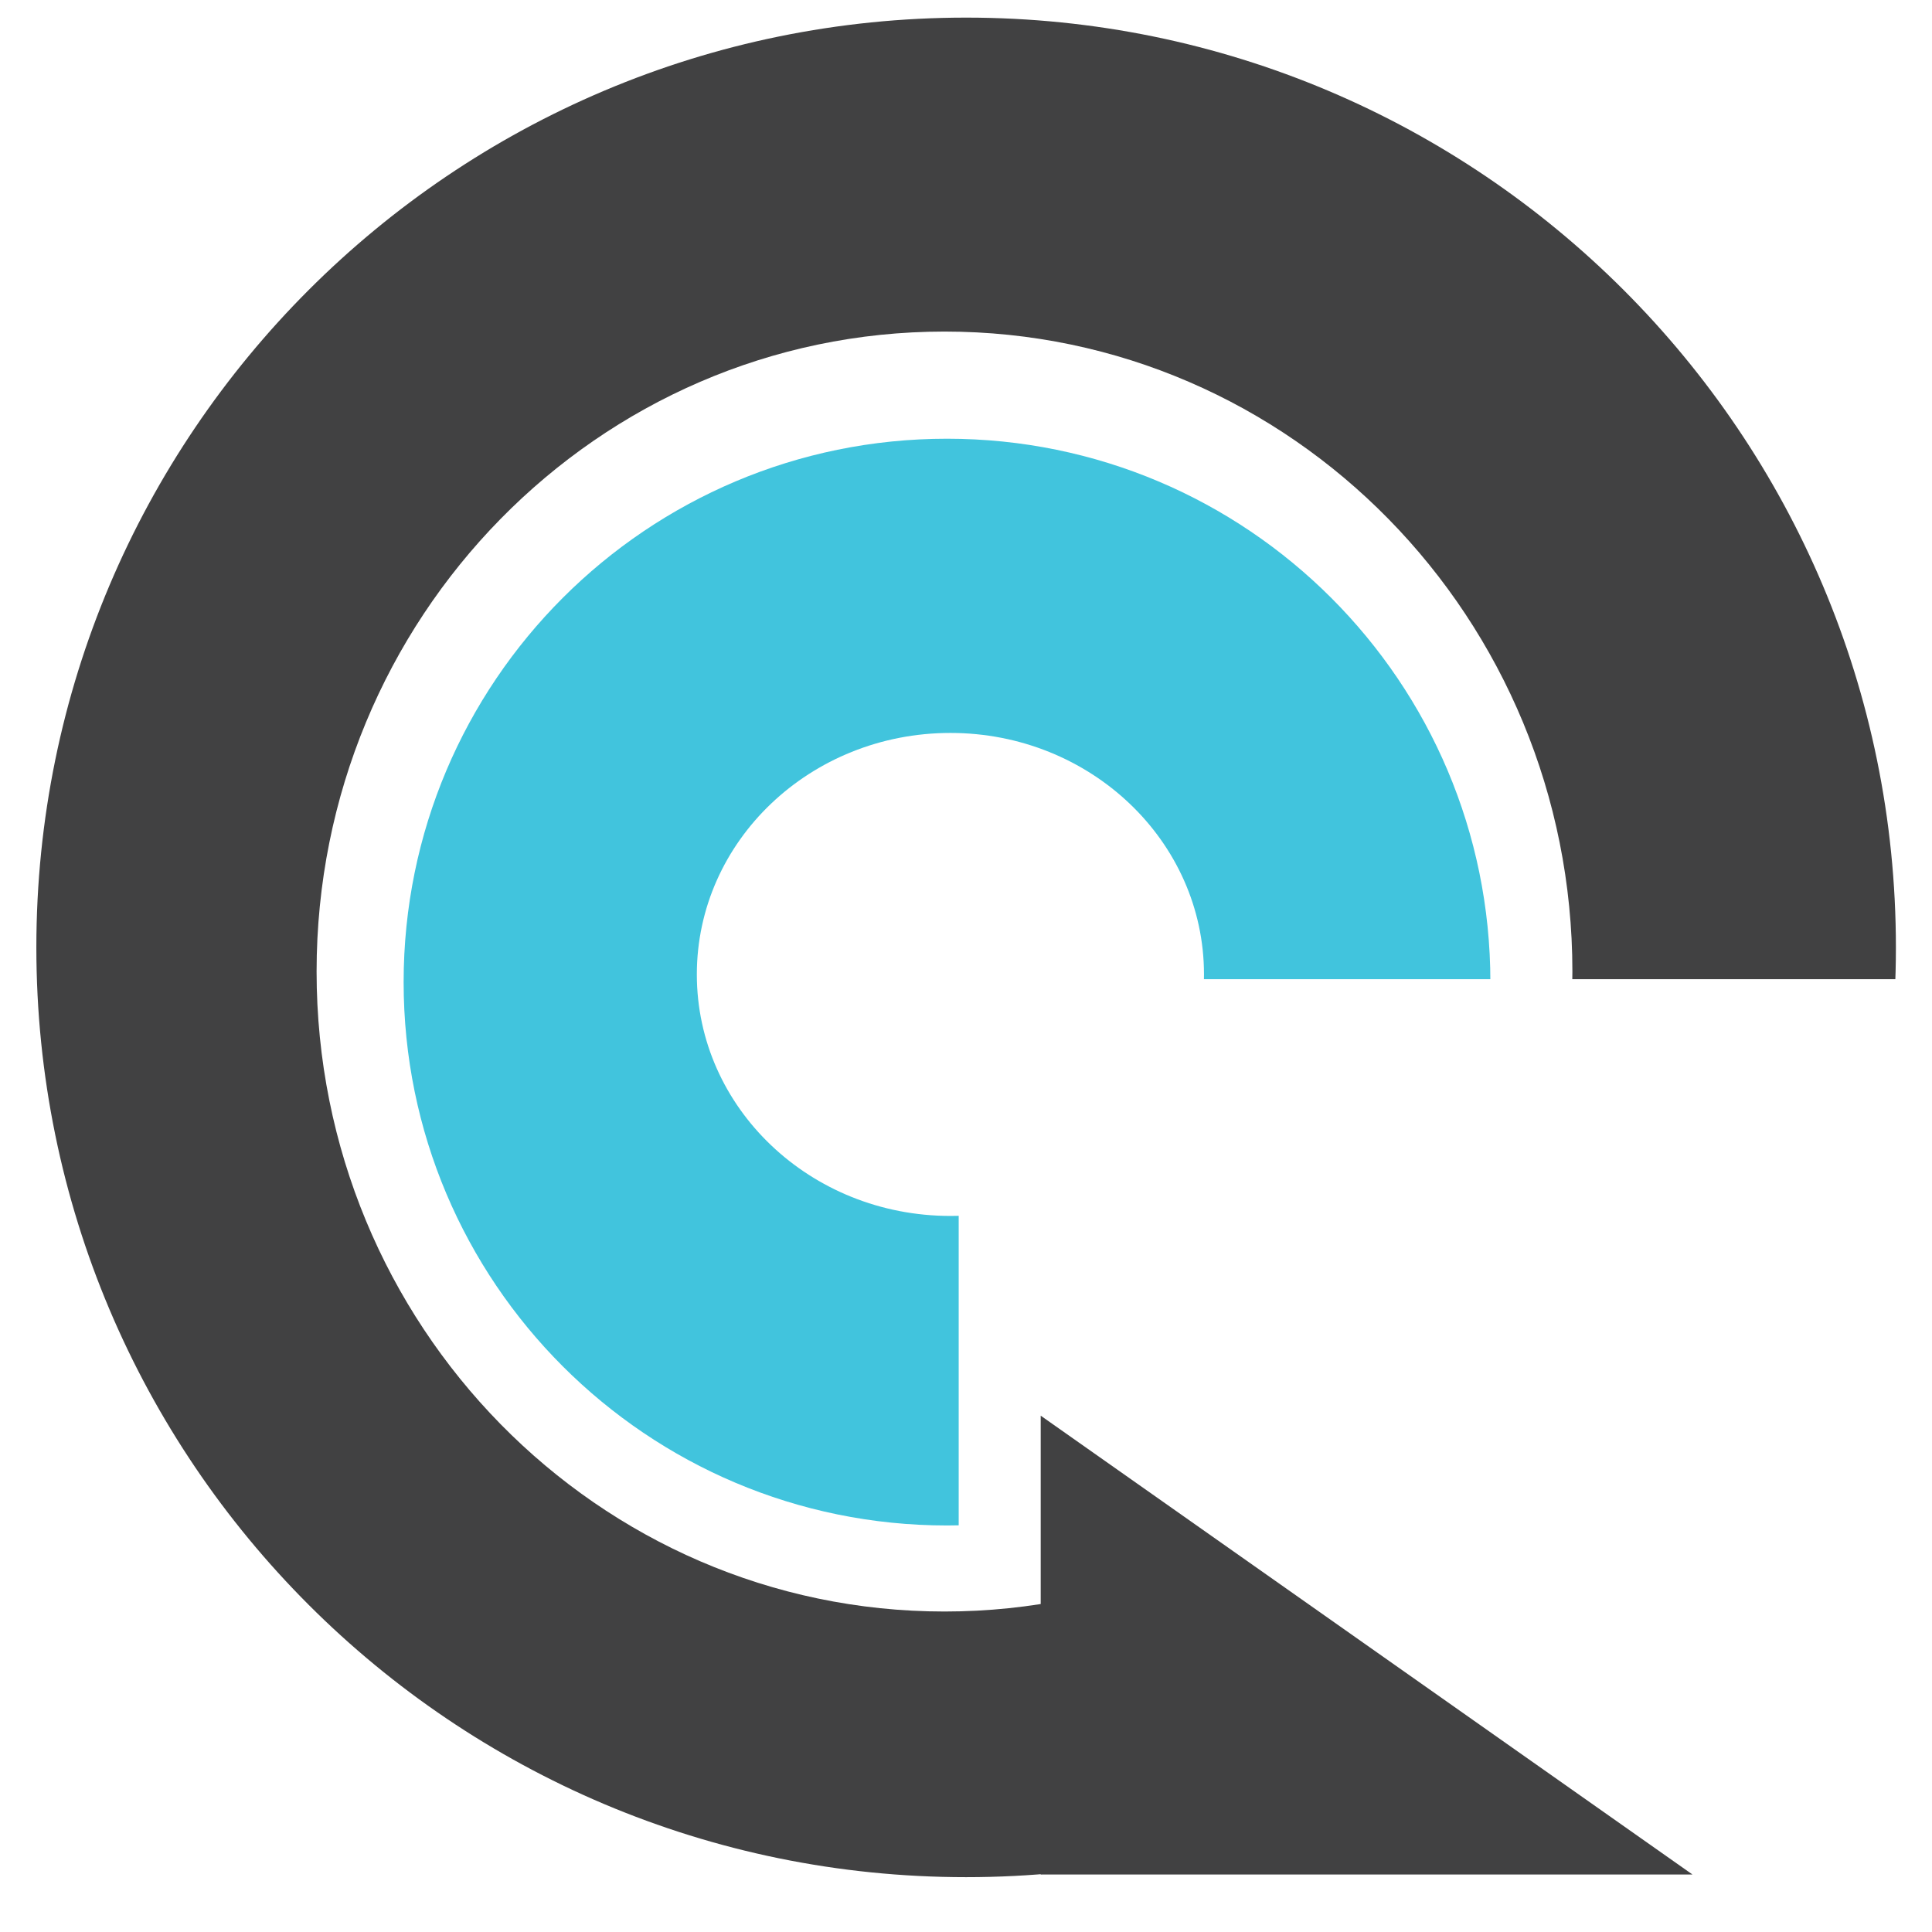
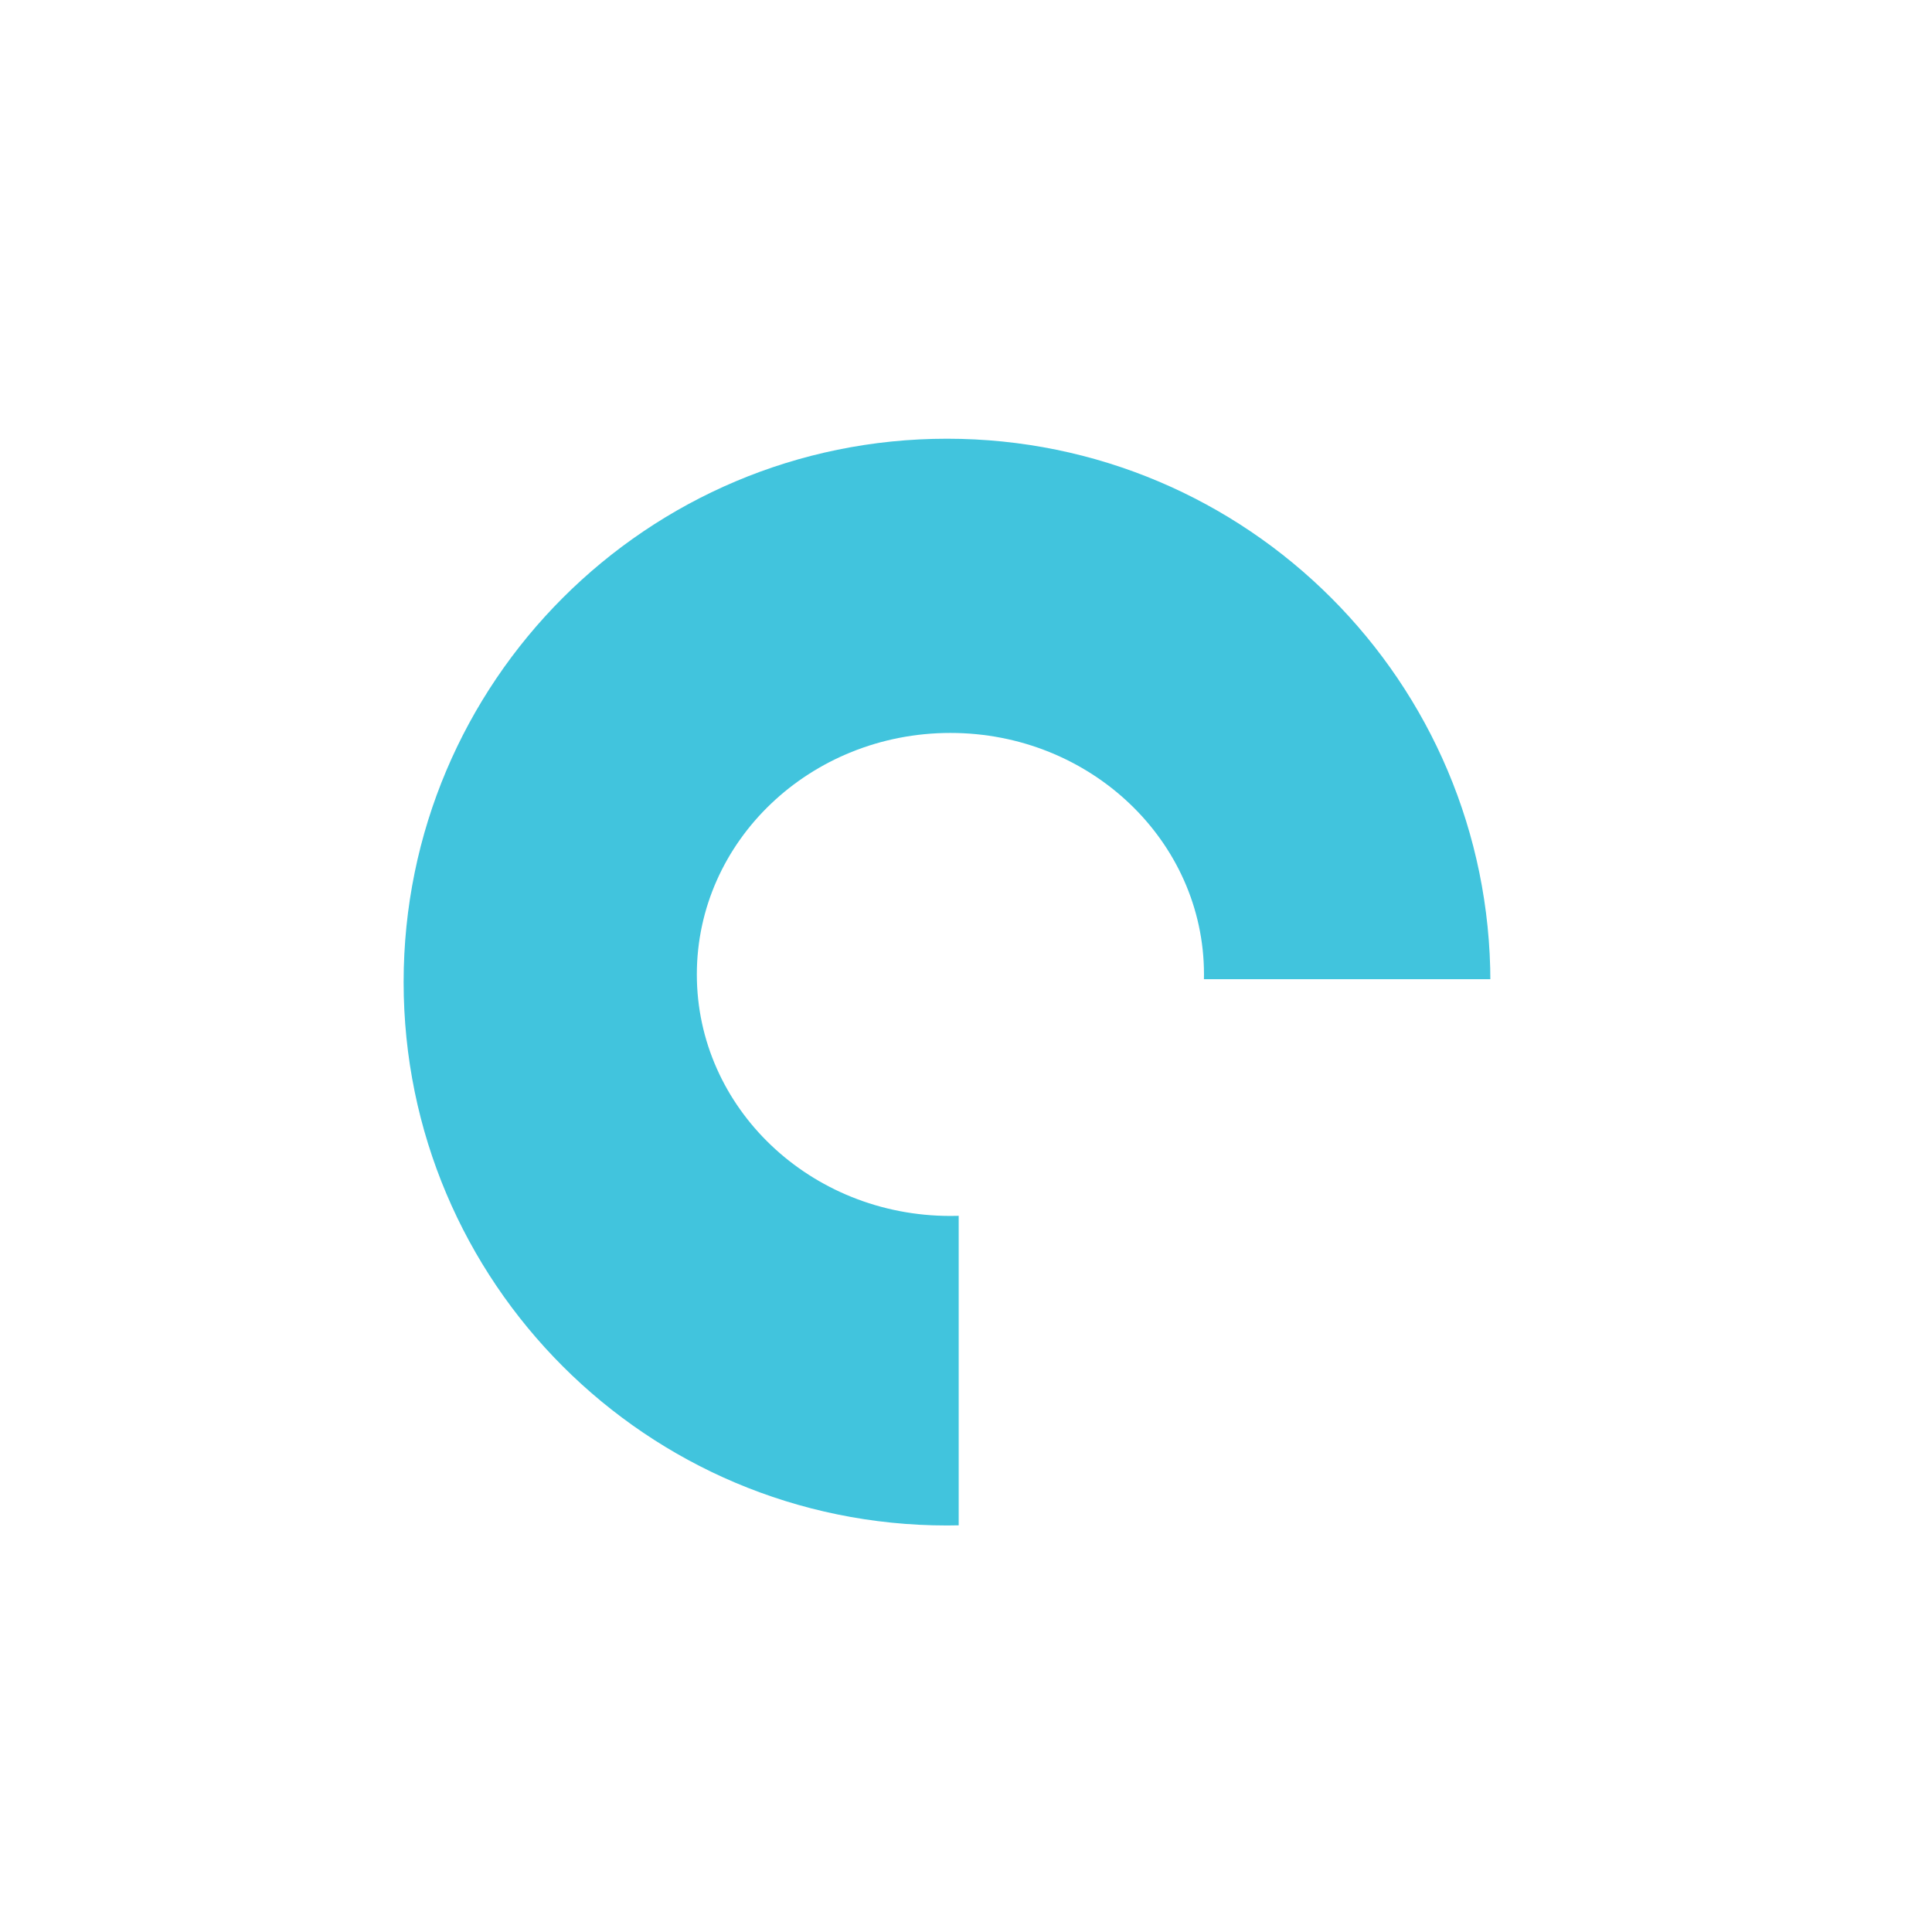
<svg xmlns="http://www.w3.org/2000/svg" width="80" viewBox="0 0 60 60" height="80" preserveAspectRatio="xMidYMid meet">
  <defs>
    <clipPath id="id1">
      <path d="M 1.129 0.547 L 58.879 0.547 L 58.879 58.297 L 1.129 58.297 Z M 1.129 0.547 " clip-rule="nonzero" />
    </clipPath>
    <clipPath id="id2">
      <path d="M 9.832 10.297 L 48.832 10.297 L 48.832 50.047 L 9.832 50.047 Z M 9.832 10.297 " clip-rule="nonzero" />
    </clipPath>
    <clipPath id="id3">
      <path d="M 12.535 13.625 L 46.285 13.625 L 46.285 47.375 L 12.535 47.375 Z M 12.535 13.625 " clip-rule="nonzero" />
    </clipPath>
    <clipPath id="id4">
      <path d="M 21.641 22.762 L 37.391 22.762 L 37.391 37.762 L 21.641 37.762 Z M 21.641 22.762 " clip-rule="nonzero" />
    </clipPath>
    <clipPath id="id5">
      <path d="M 29.773 30.41 L 59.023 30.41 L 59.023 49.16 L 29.773 49.16 Z M 29.773 30.41 " clip-rule="nonzero" />
    </clipPath>
    <clipPath id="id6">
      <path d="M 35 33 L 60 33 L 60 59 L 35 59 Z M 35 33 " clip-rule="nonzero" />
    </clipPath>
    <clipPath id="id7">
      <path d="M 44.562 33.785 L 60.91 45.738 L 51.617 58.453 L 35.27 46.504 Z M 44.562 33.785 " clip-rule="nonzero" />
    </clipPath>
    <clipPath id="id8">
      <path d="M 32.316 43.965 L 52.566 43.965 L 52.566 58.215 L 32.316 58.215 Z M 32.316 43.965 " clip-rule="nonzero" />
    </clipPath>
  </defs>
  <rect x="-6" width="72" fill="#ffffff" y="-6" height="72" fill-opacity="1" />
  <rect x="-6" width="72" fill="#ffffff" y="-6" height="72" fill-opacity="1" />
  <rect x="-6" width="72" fill="#ffffff" y="-6" height="72" fill-opacity="1" />
  <rect x="-6" width="72" fill="#ffffff" y="-6" height="72" fill-opacity="1" />
  <g clip-path="url(#id1)">
-     <path fill="#414142" d="M 30.004 0.547 C 14.059 0.547 1.129 13.477 1.129 29.422 C 1.129 45.371 14.059 58.297 30.004 58.297 C 45.953 58.297 58.879 45.371 58.879 29.422 C 58.879 13.477 45.953 0.547 30.004 0.547 " fill-opacity="1" fill-rule="nonzero" />
-   </g>
+     </g>
  <g clip-path="url(#id2)">
-     <path fill="#ffffff" d="M 29.332 10.297 C 18.562 10.297 9.832 19.195 9.832 30.172 C 9.832 41.148 18.562 50.047 29.332 50.047 C 40.102 50.047 48.832 41.148 48.832 30.172 C 48.832 19.195 40.102 10.297 29.332 10.297 " fill-opacity="1" fill-rule="nonzero" />
-   </g>
+     </g>
  <g clip-path="url(#id3)">
    <path fill="#41c4dd" d="M 29.41 13.625 C 20.09 13.625 12.535 21.18 12.535 30.5 C 12.535 39.82 20.09 47.375 29.41 47.375 C 38.73 47.375 46.285 39.82 46.285 30.5 C 46.285 21.18 38.73 13.625 29.41 13.625 " fill-opacity="1" fill-rule="nonzero" />
  </g>
  <g clip-path="url(#id4)">
    <path fill="#ffffff" d="M 29.516 22.762 C 25.164 22.762 21.641 26.121 21.641 30.262 C 21.641 34.406 25.164 37.762 29.516 37.762 C 33.863 37.762 37.391 34.406 37.391 30.262 C 37.391 26.121 33.863 22.762 29.516 22.762 " fill-opacity="1" fill-rule="nonzero" />
  </g>
  <g clip-path="url(#id5)">
    <path fill="#ffffff" d="M 29.773 30.41 L 59.023 30.41 L 59.023 49.16 L 29.773 49.16 L 29.773 30.41 " fill-opacity="1" fill-rule="nonzero" />
  </g>
  <g clip-path="url(#id6)">
    <g clip-path="url(#id7)">
      <path fill="#ffffff" d="M 44.566 33.789 L 60.91 45.734 L 51.613 58.449 L 35.27 46.504 L 44.566 33.789 " fill-opacity="1" fill-rule="nonzero" />
    </g>
  </g>
  <g clip-path="url(#id8)">
-     <path fill="#414142" d="M 52.562 58.215 L 32.32 58.215 L 32.32 43.965 L 52.562 58.215 " fill-opacity="1" fill-rule="nonzero" />
-   </g>
+     </g>
</svg>